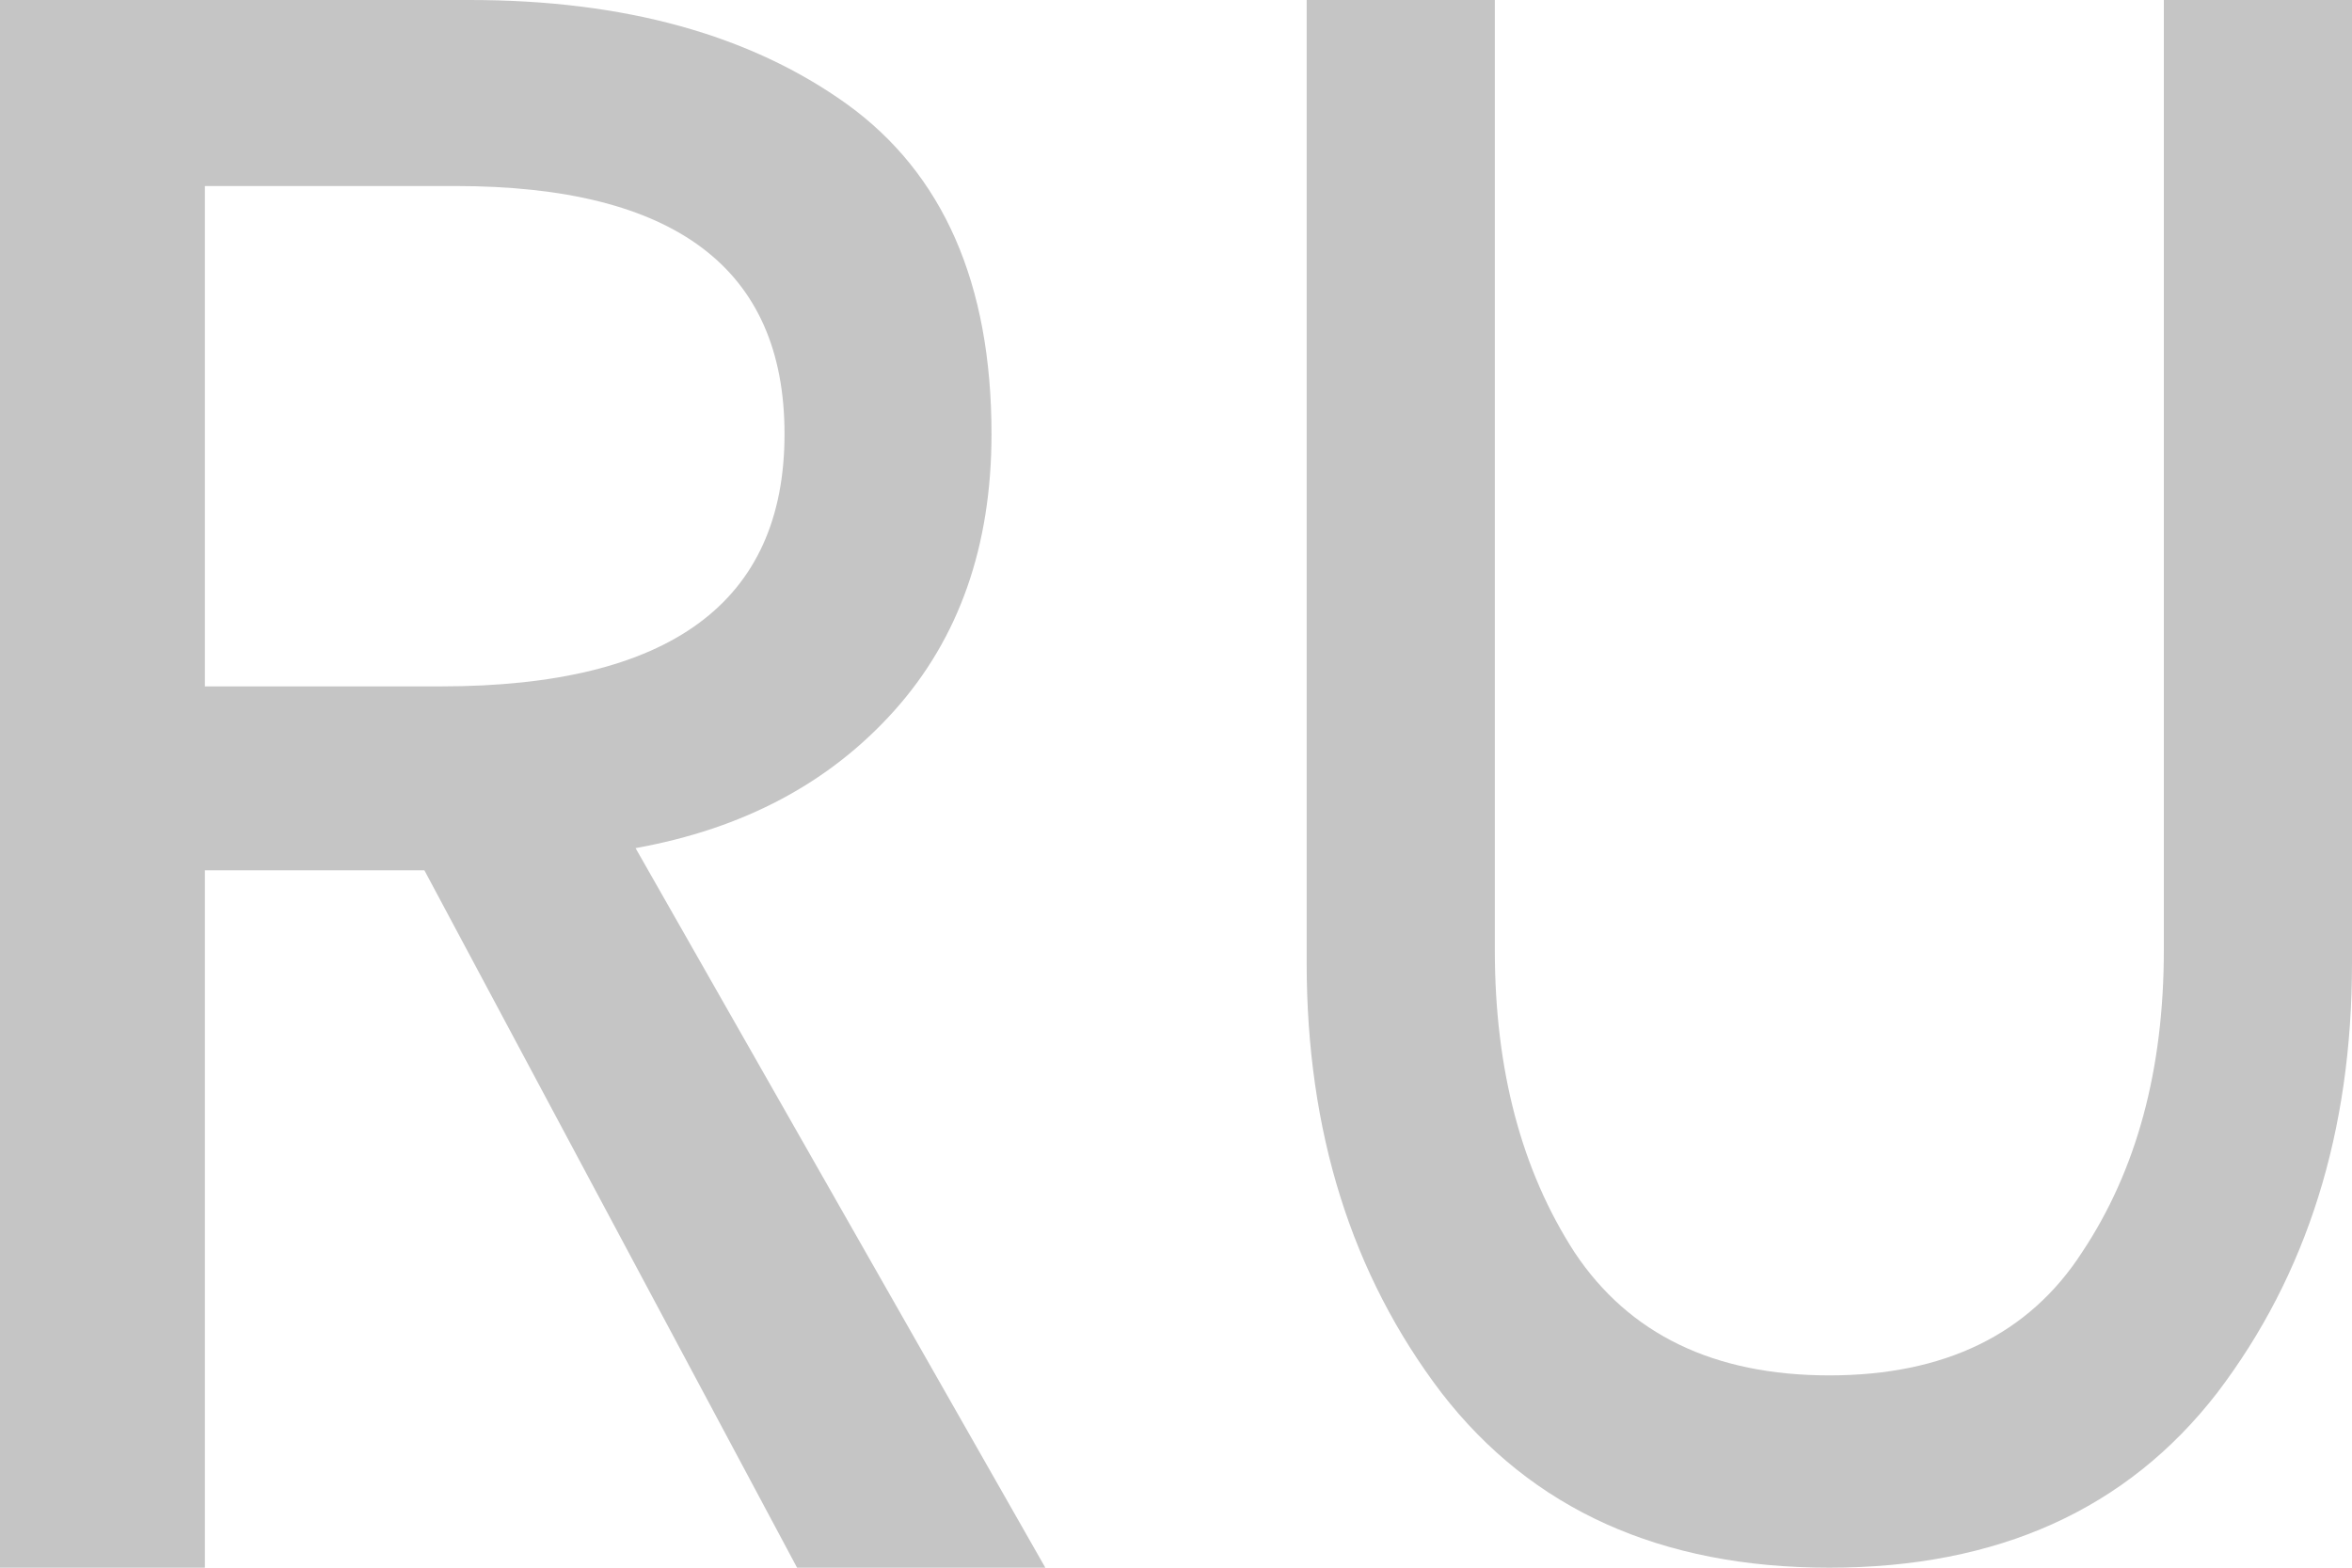
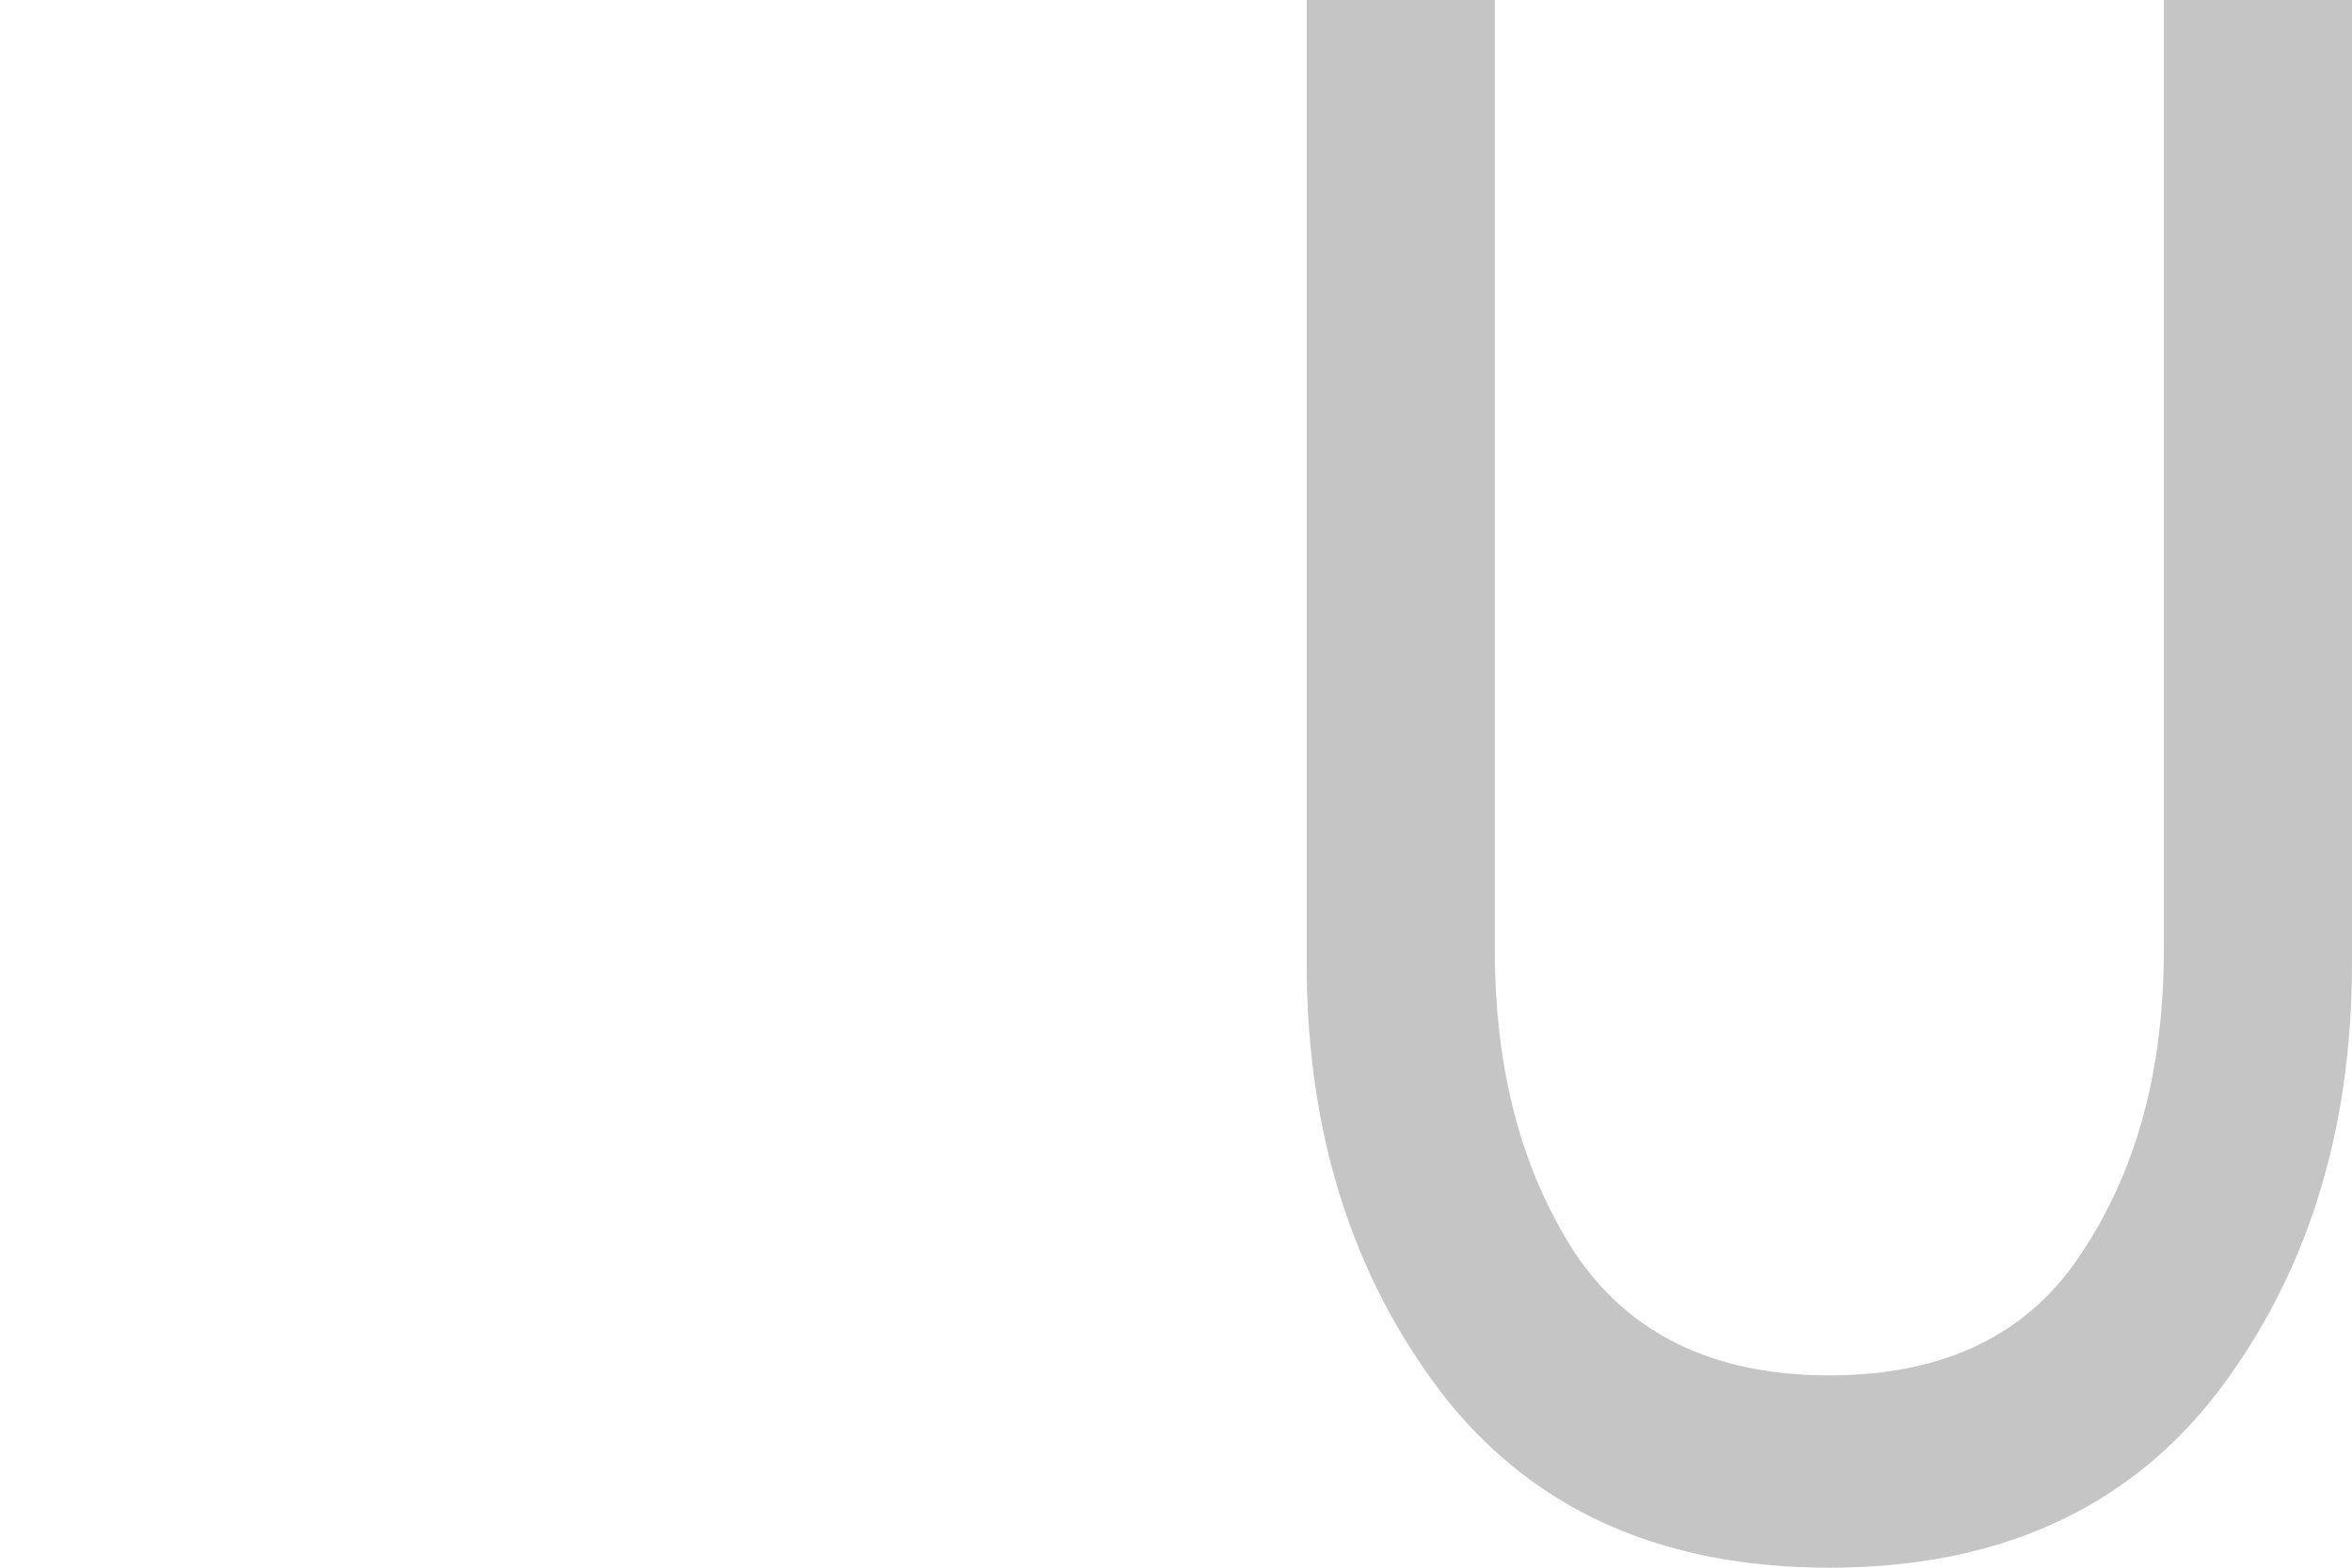
<svg xmlns="http://www.w3.org/2000/svg" width="9" height="6" viewBox="0 0 9 6" fill="none">
  <path d="M8.484 5.331C8.139 5.777 7.645 6 7 6C6.355 6 5.861 5.777 5.516 5.331C5.172 4.879 5 4.331 5 3.686V0H5.72V3.636C5.72 4.094 5.822 4.479 6.025 4.793C6.234 5.107 6.559 5.264 7 5.264C7.441 5.264 7.764 5.107 7.967 4.793C8.176 4.479 8.28 4.094 8.28 3.636V0H9V3.686C9 4.331 8.828 4.879 8.484 5.331Z" fill="#C5C5C5" />
-   <path d="M0.784 3.331V6H0V0H1.798C2.389 0 2.87 0.133 3.24 0.398C3.609 0.664 3.794 1.085 3.794 1.661C3.794 2.09 3.67 2.443 3.422 2.72C3.174 2.997 2.844 3.172 2.432 3.246L4 6H3.05L1.624 3.331H0.784ZM0.784 0.712V2.627H1.687C2.564 2.627 3.002 2.305 3.002 1.661C3.002 1.028 2.582 0.712 1.743 0.712H0.784Z" fill="#C5C5C5" />
</svg>